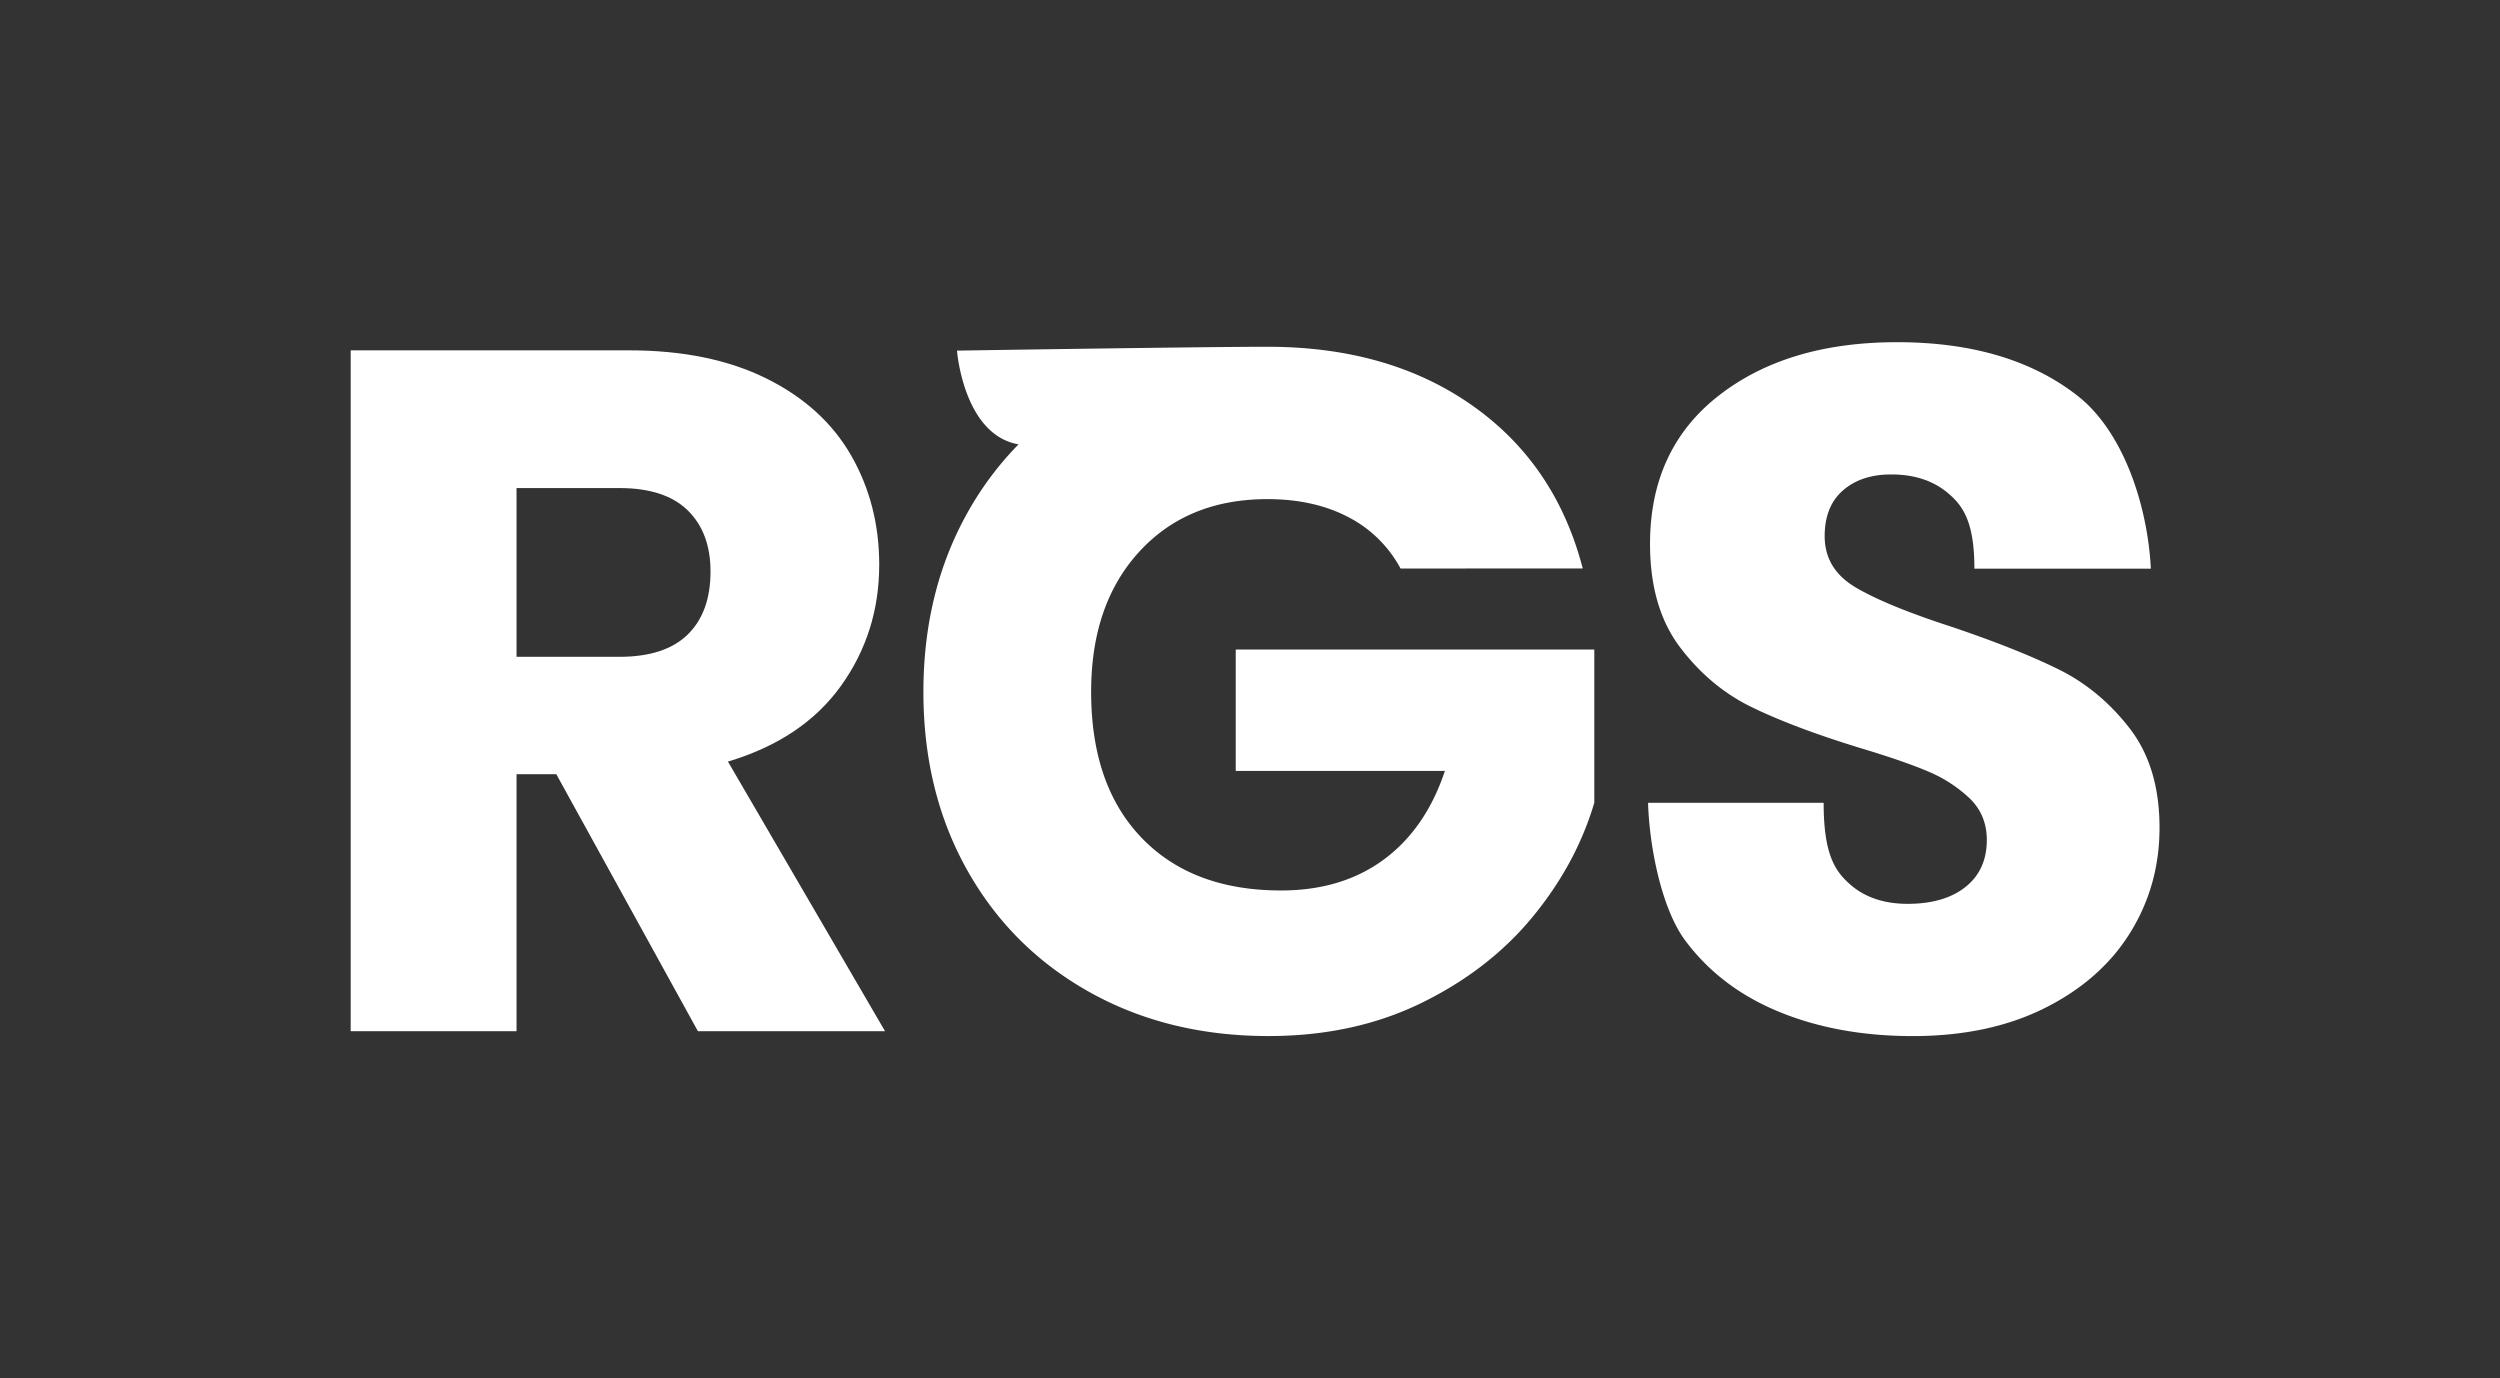
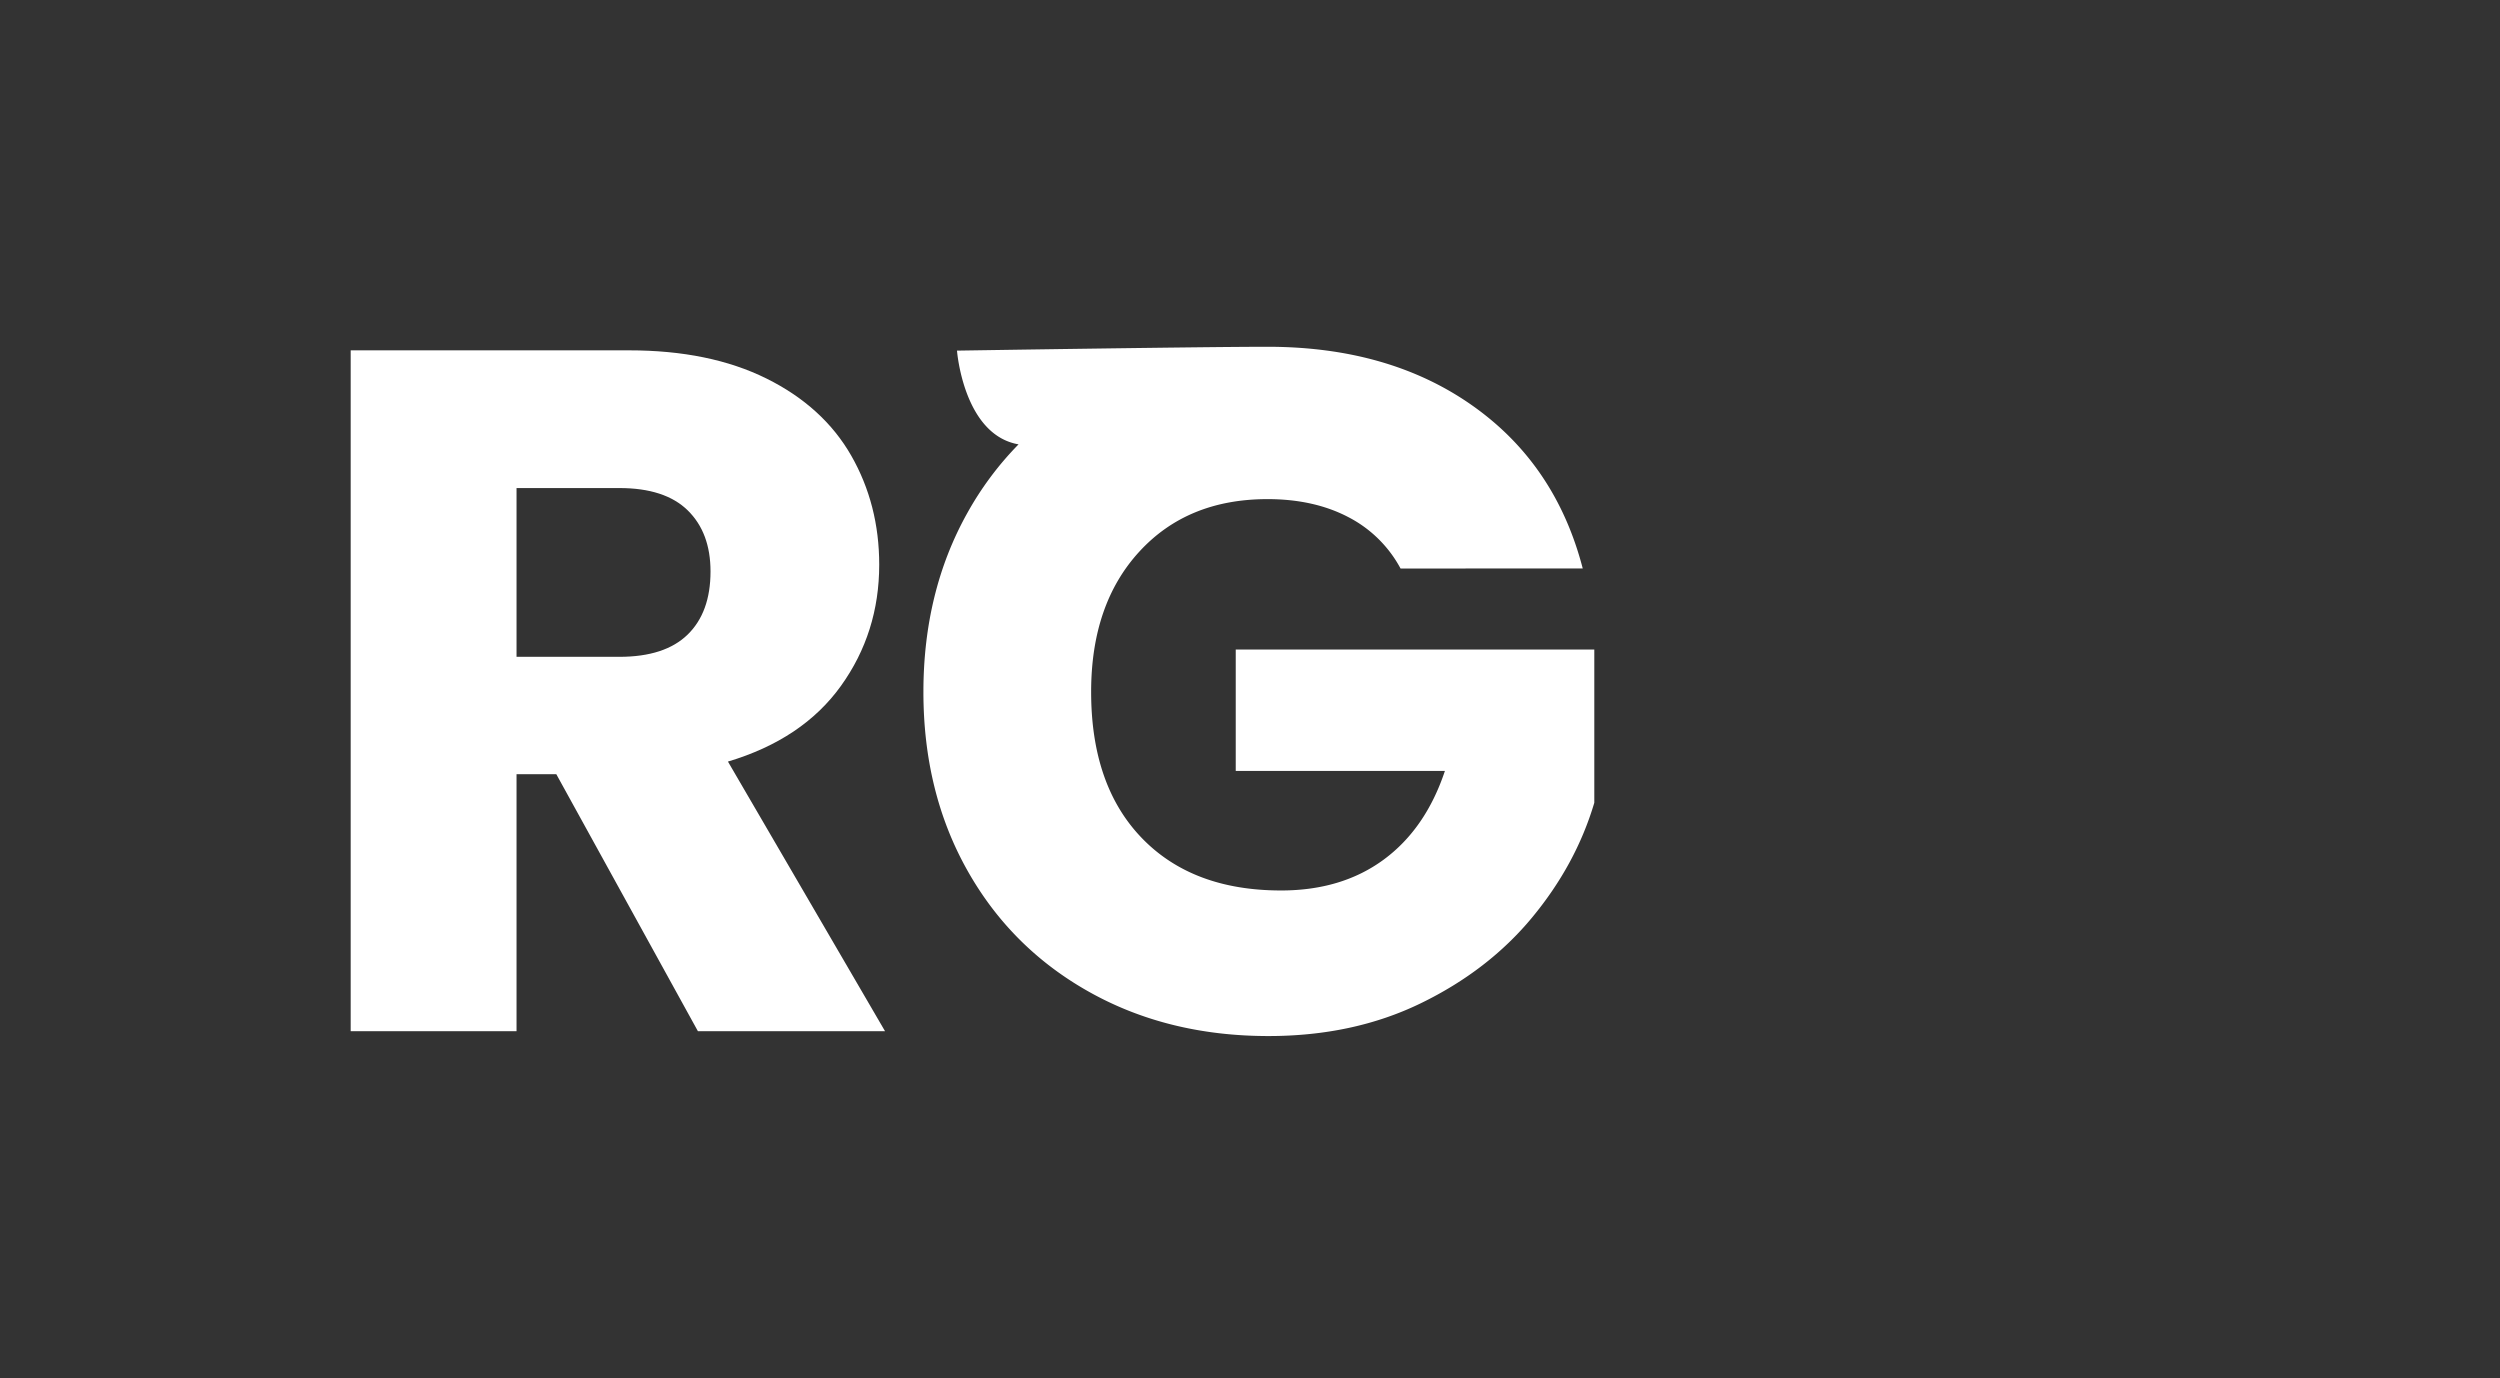
<svg xmlns="http://www.w3.org/2000/svg" id="Layer_1" data-name="Layer 1" viewBox="0 0 1893.73 1043.99">
  <rect x="0" y="0" width="1893.73" height="1043.99" fill="#333333" stroke="none" />
  <defs>
    <style>.cls-1{fill:#fff;}</style>
  </defs>
  <path class="cls-1" d="M1060.91,430.65a93.56,93.56,0,0,0-39.79-39.06q-25.93-13.5-61-13.51-60.61,0-97.11,39.8T826.53,524.11q0,70.85,38.33,110.63t105.51,39.79q46,0,77.76-23.37T1094.5,584H936.06V492h271.61V608.08q-13.87,46.74-47.09,86.89t-84.34,65q-51.1,24.84-115.36,24.83-75.95,0-135.45-33.22T732.7,659.19q-33.23-59.13-33.22-135.08T732.7,388.67a241.78,241.78,0,0,1,38.84-52.07c-41.8-7.25-46.62-71-46.62-71s184.6-2.92,235.23-2.92q92,0,155.16,44.53t83.6,123.4Z" />
  <path class="cls-1" d="M528.66,781.13,421.39,586.44H391.27V781.13H265.64V265.38H476.49q61,0,104,21.3t64.29,58.41Q666,382.2,666,427.75q0,51.44-29,91.83t-85.59,57.31l119,204.24ZM391.27,497.54h77.87q34.53,0,51.8-16.9t17.27-47.76q0-29.37-17.27-46.28t-51.8-16.9H391.27Z" />
-   <path class="cls-1" d="M1347.81,766.51q-44.6-18.27-71.27-54.1c-17.79-23.87-27.17-70.68-28.14-104.3h133c0,38.93,8.52,51.56,19.73,61.54s25.83,15,43.86,15q27.78,0,43.86-12.79T1505,636.4q0-19-12.79-31.44a103.43,103.43,0,0,0-31.43-20.47q-18.64-8-53-18.27-49.71-15.35-81.13-30.7t-54.1-45.32q-22.66-30-22.66-78.21,0-71.64,51.9-112.21T1437,259.21q84.78,0,136.7,40.57c34.59,27,53.11,82.73,55.55,131H1495.59c0-35.44-8.65-47.64-19.86-57.14s-25.58-14.26-43.12-14.26q-22.66,0-36.55,12.07t-13.89,34.72q0,24.86,23.39,38.74t73.1,30q49.69,16.81,80.77,32.16t53.72,44.59q22.66,29.24,22.67,75.29,0,43.86-22.29,79.68t-64.7,57q-42.4,21.21-100.15,21.2Q1392.4,784.78,1347.81,766.51Z" />
</svg>